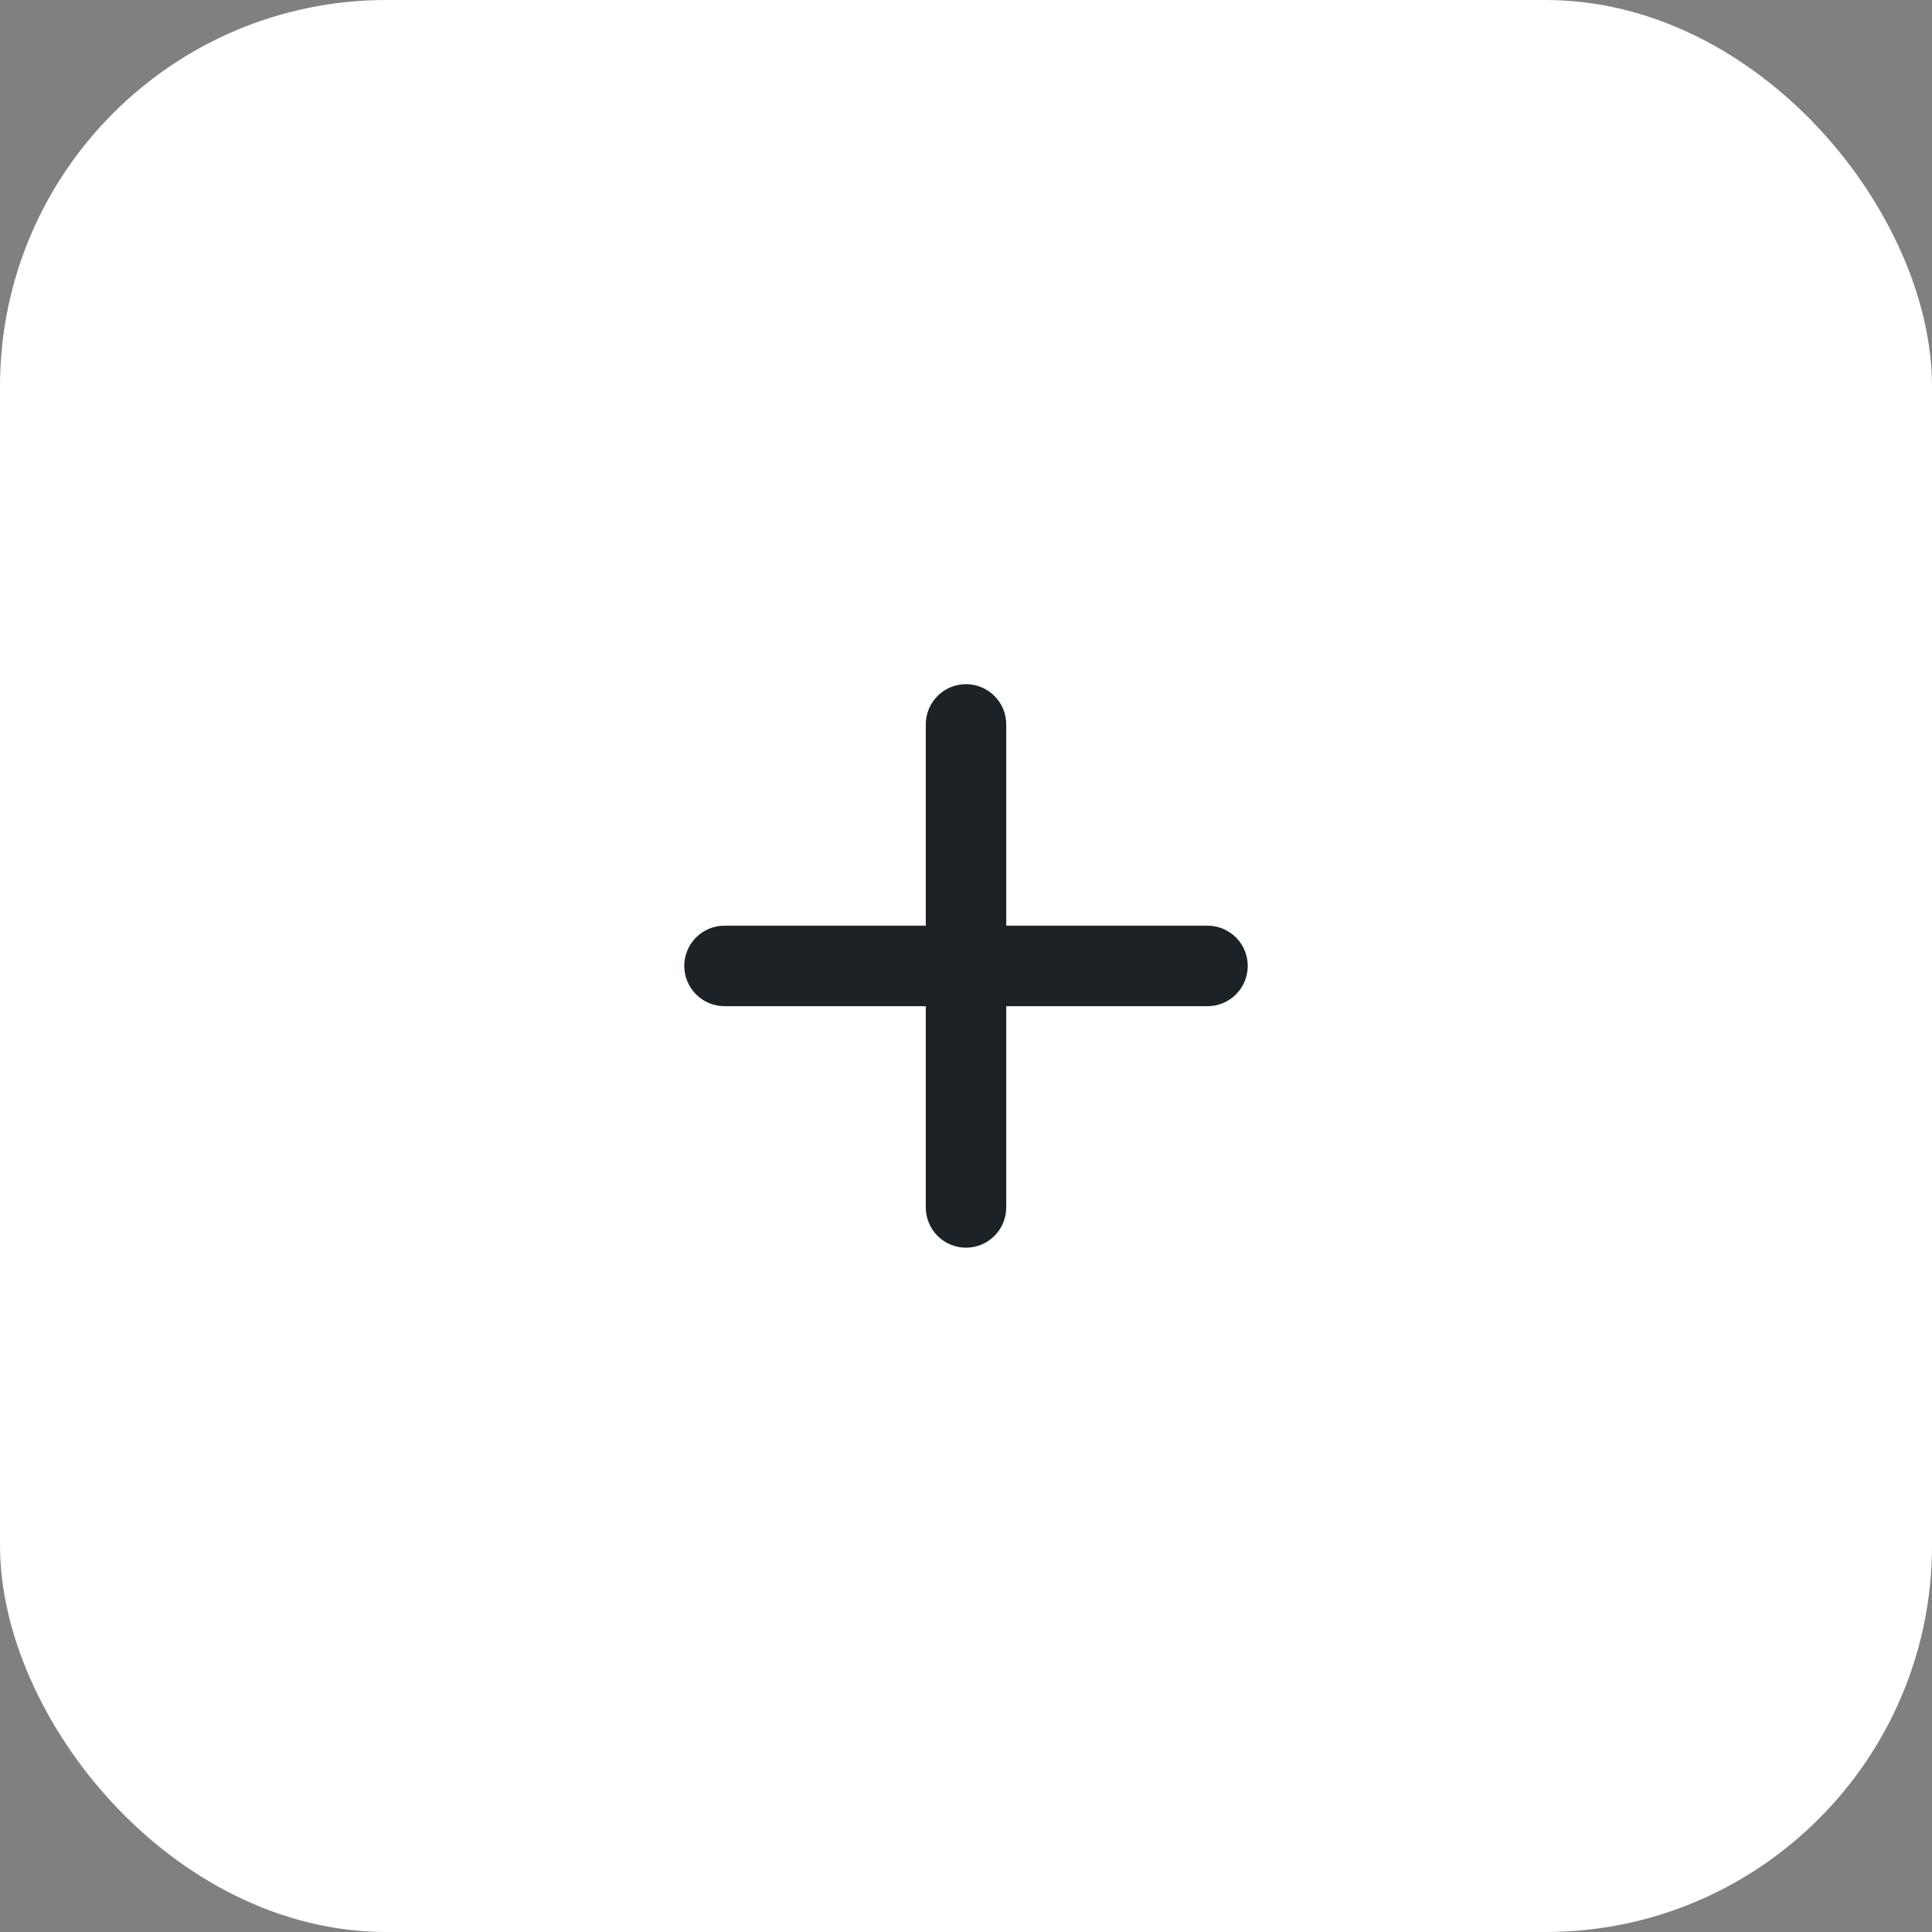
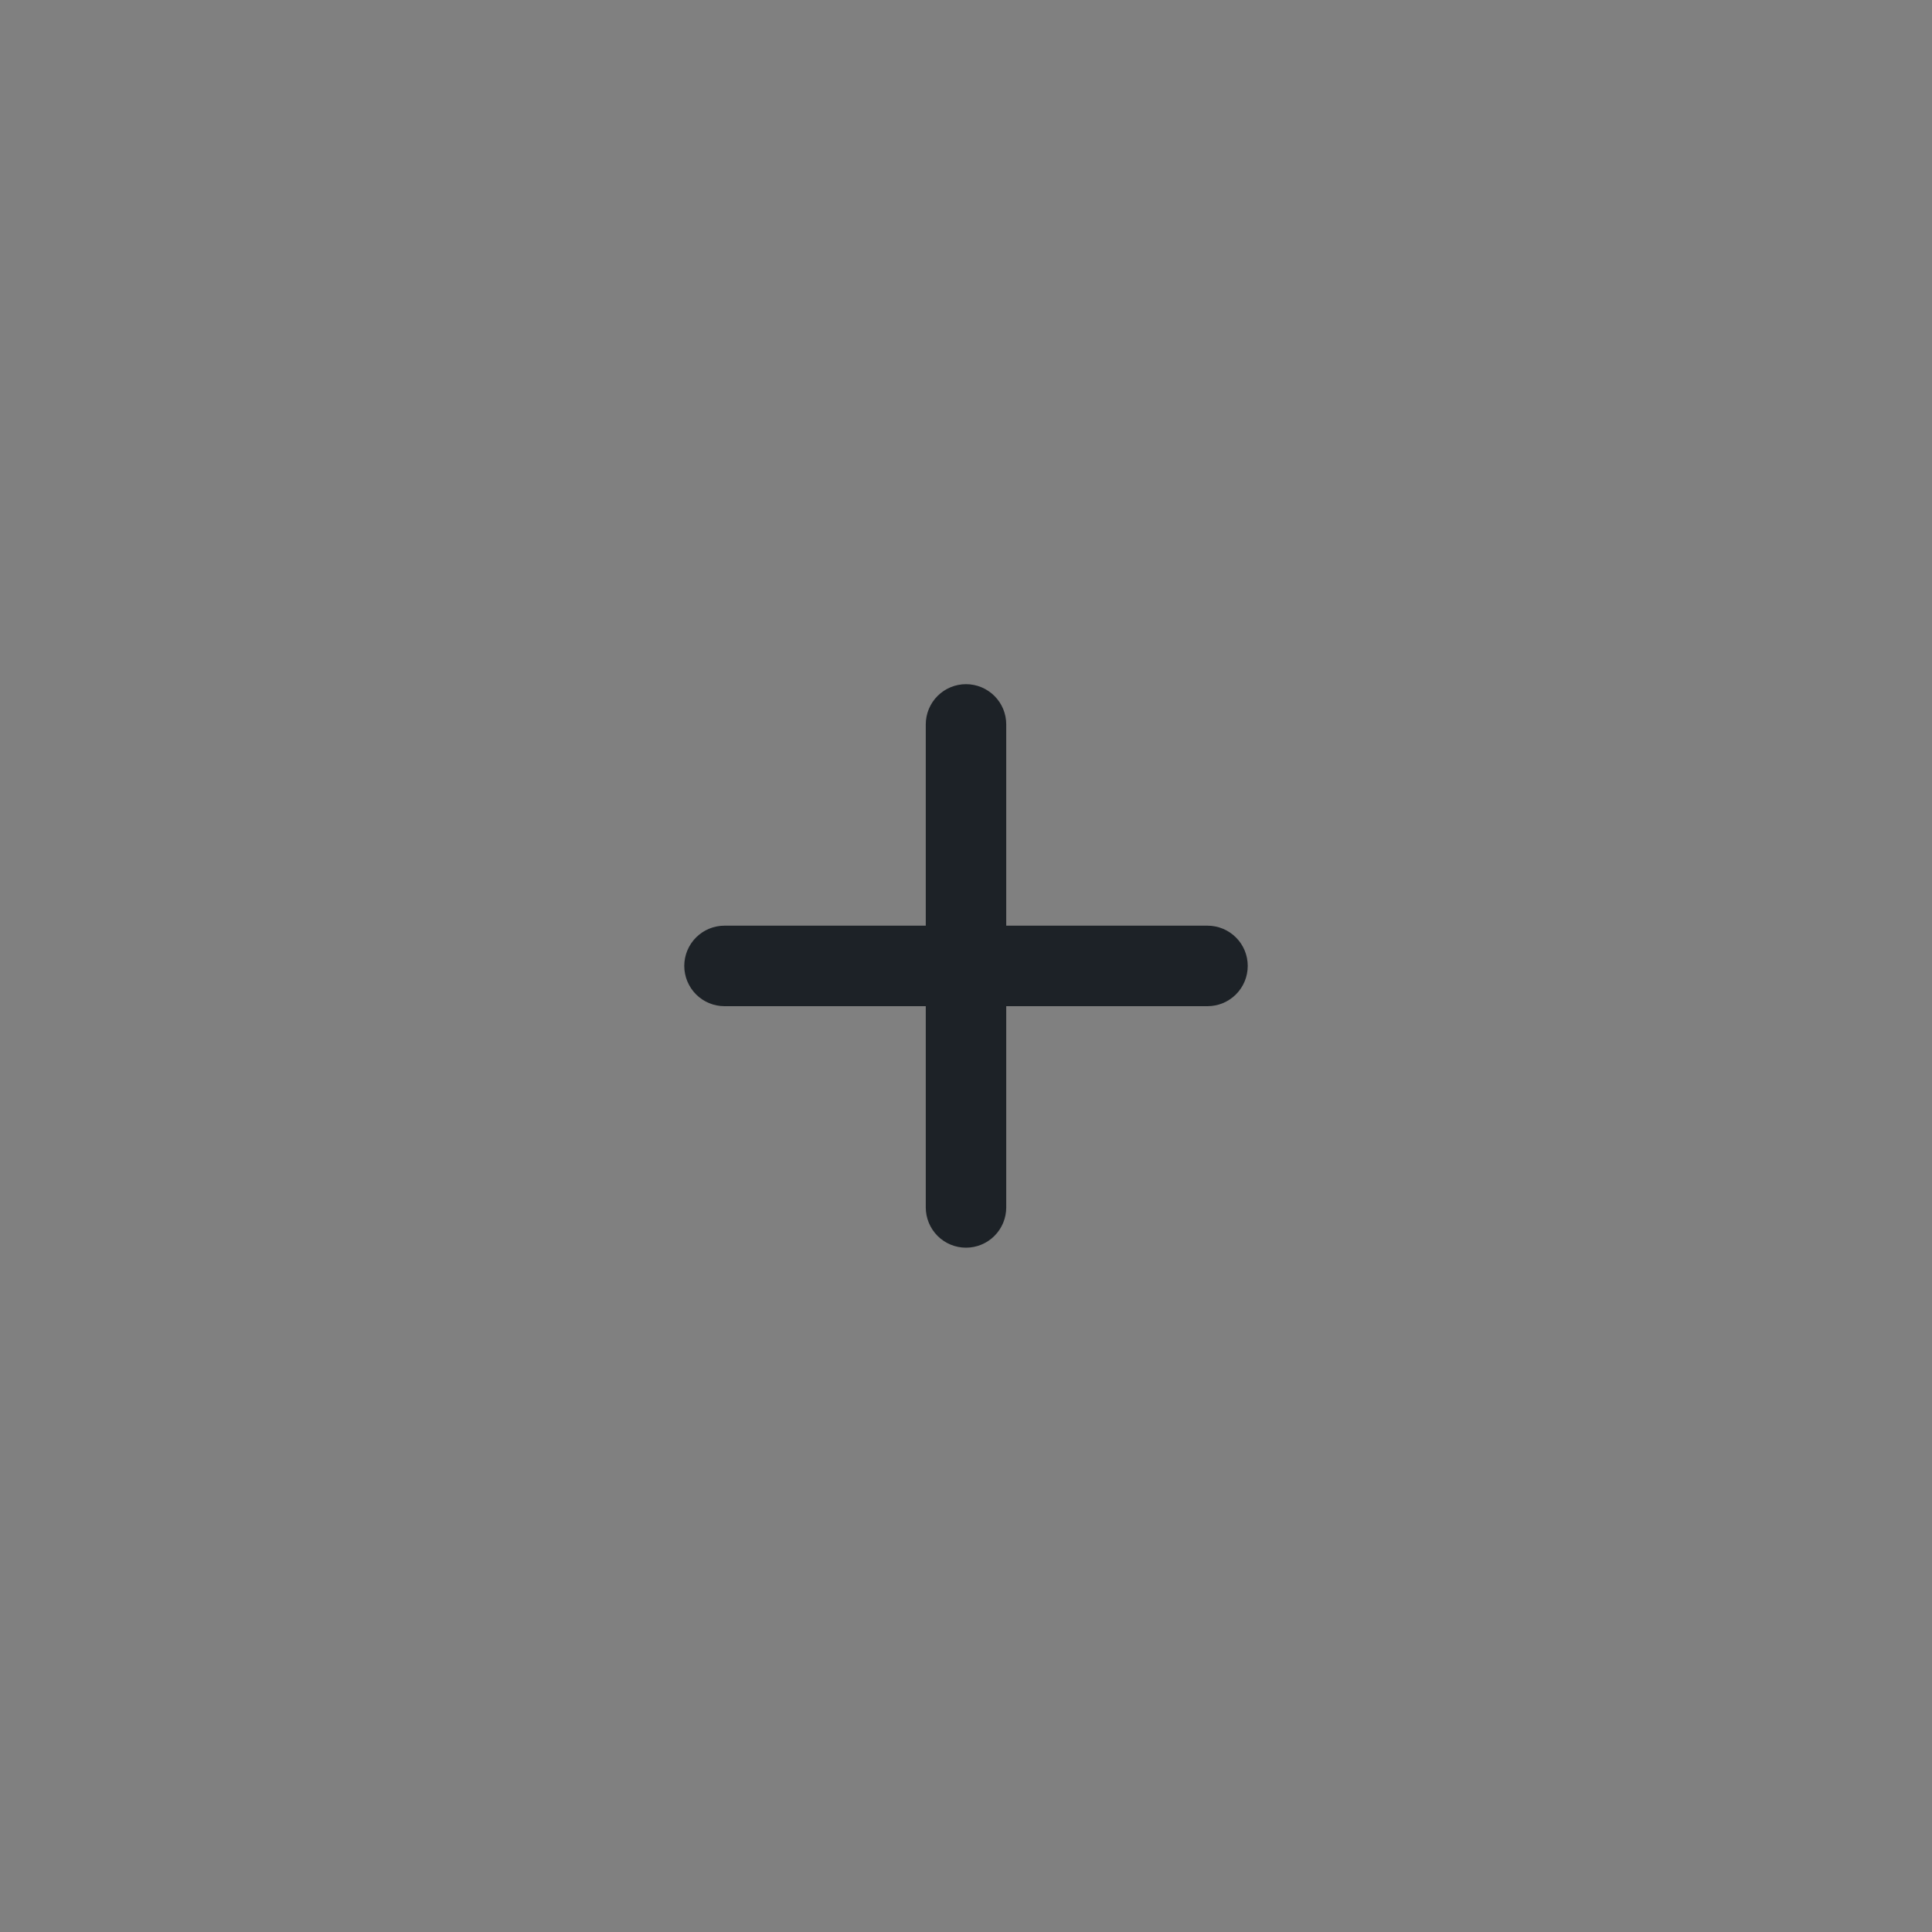
<svg xmlns="http://www.w3.org/2000/svg" width="40" height="40" viewBox="0 0 40 40" fill="none">
  <rect x="0" y="0" width="40" height="40" fill="#808080" stroke="none" />
-   <rect width="40" height="40" rx="8" fill="white" />
  <path d="M25 20.832H20.833V24.998C20.833 25.219 20.746 25.431 20.589 25.588C20.433 25.744 20.221 25.832 20 25.832C19.779 25.832 19.567 25.744 19.411 25.588C19.255 25.431 19.167 25.219 19.167 24.998V20.832H15C14.779 20.832 14.567 20.744 14.411 20.588C14.255 20.431 14.167 20.219 14.167 19.998C14.167 19.777 14.255 19.565 14.411 19.409C14.567 19.253 14.779 19.165 15 19.165H19.167V14.998C19.167 14.777 19.255 14.565 19.411 14.409C19.567 14.253 19.779 14.165 20 14.165C20.221 14.165 20.433 14.253 20.589 14.409C20.746 14.565 20.833 14.777 20.833 14.998V19.165H25C25.221 19.165 25.433 19.253 25.589 19.409C25.746 19.565 25.833 19.777 25.833 19.998C25.833 20.219 25.746 20.431 25.589 20.588C25.433 20.744 25.221 20.832 25 20.832Z" fill="#1D2227" />
</svg>